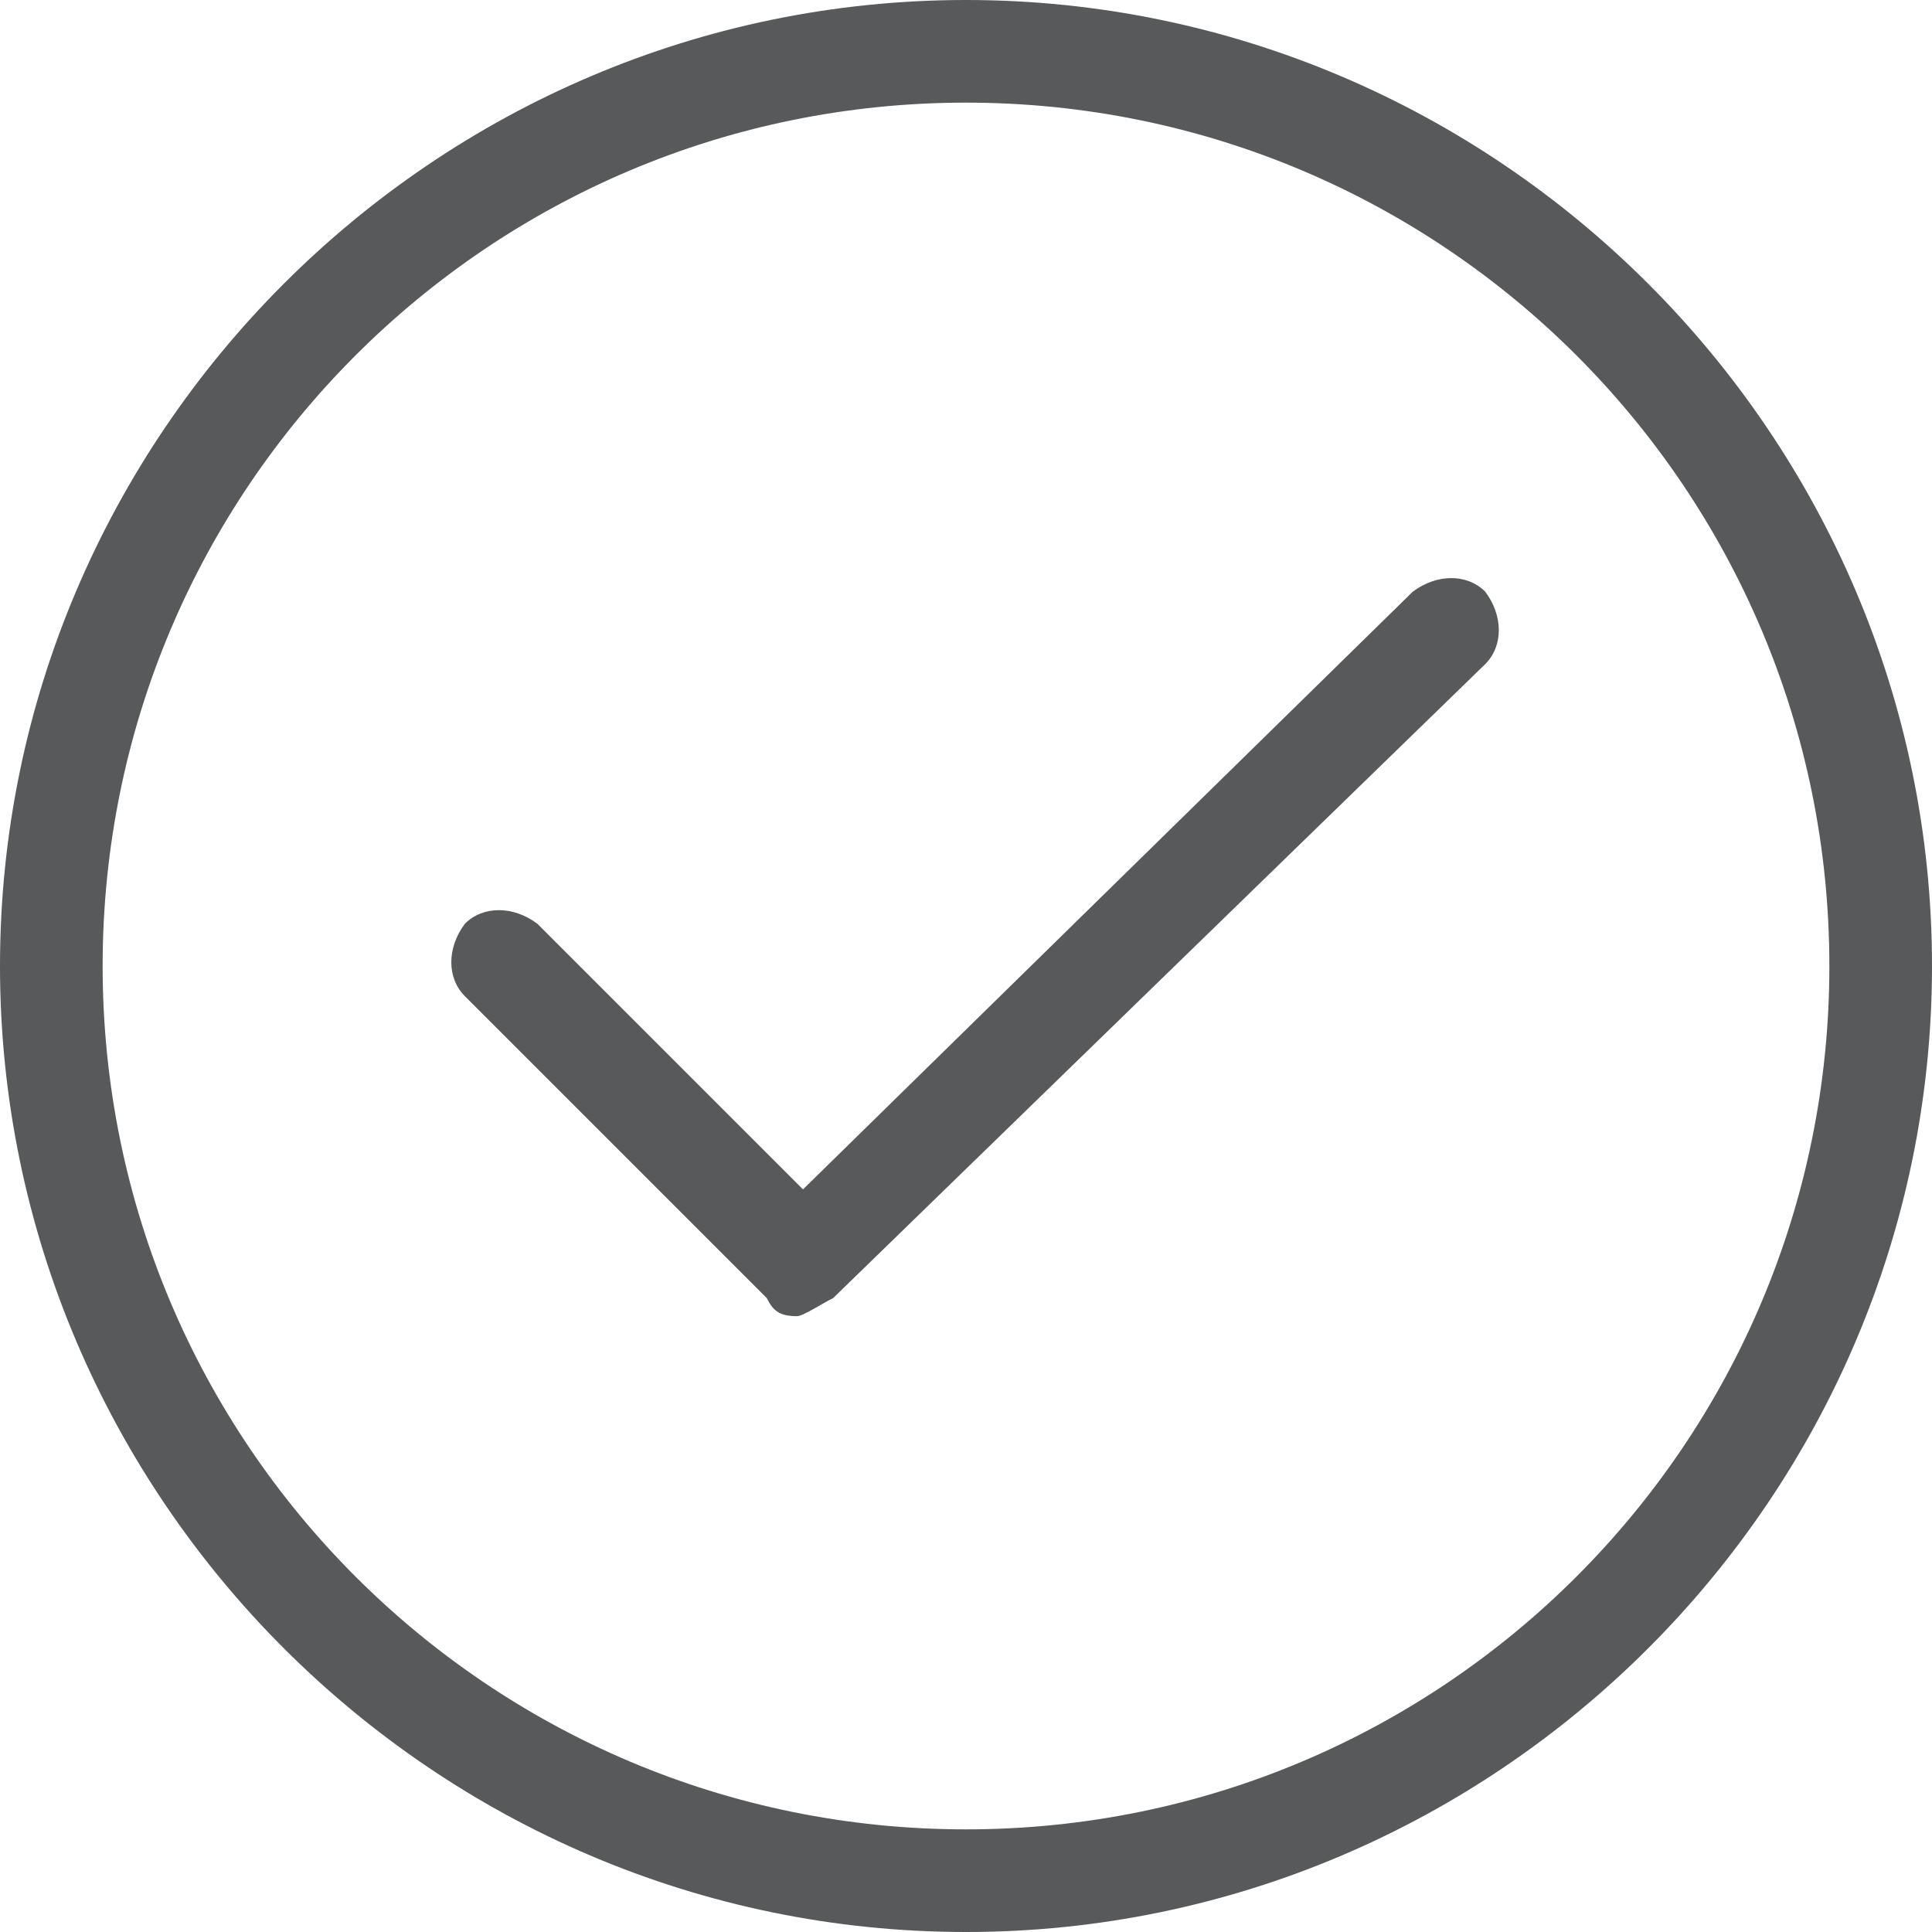
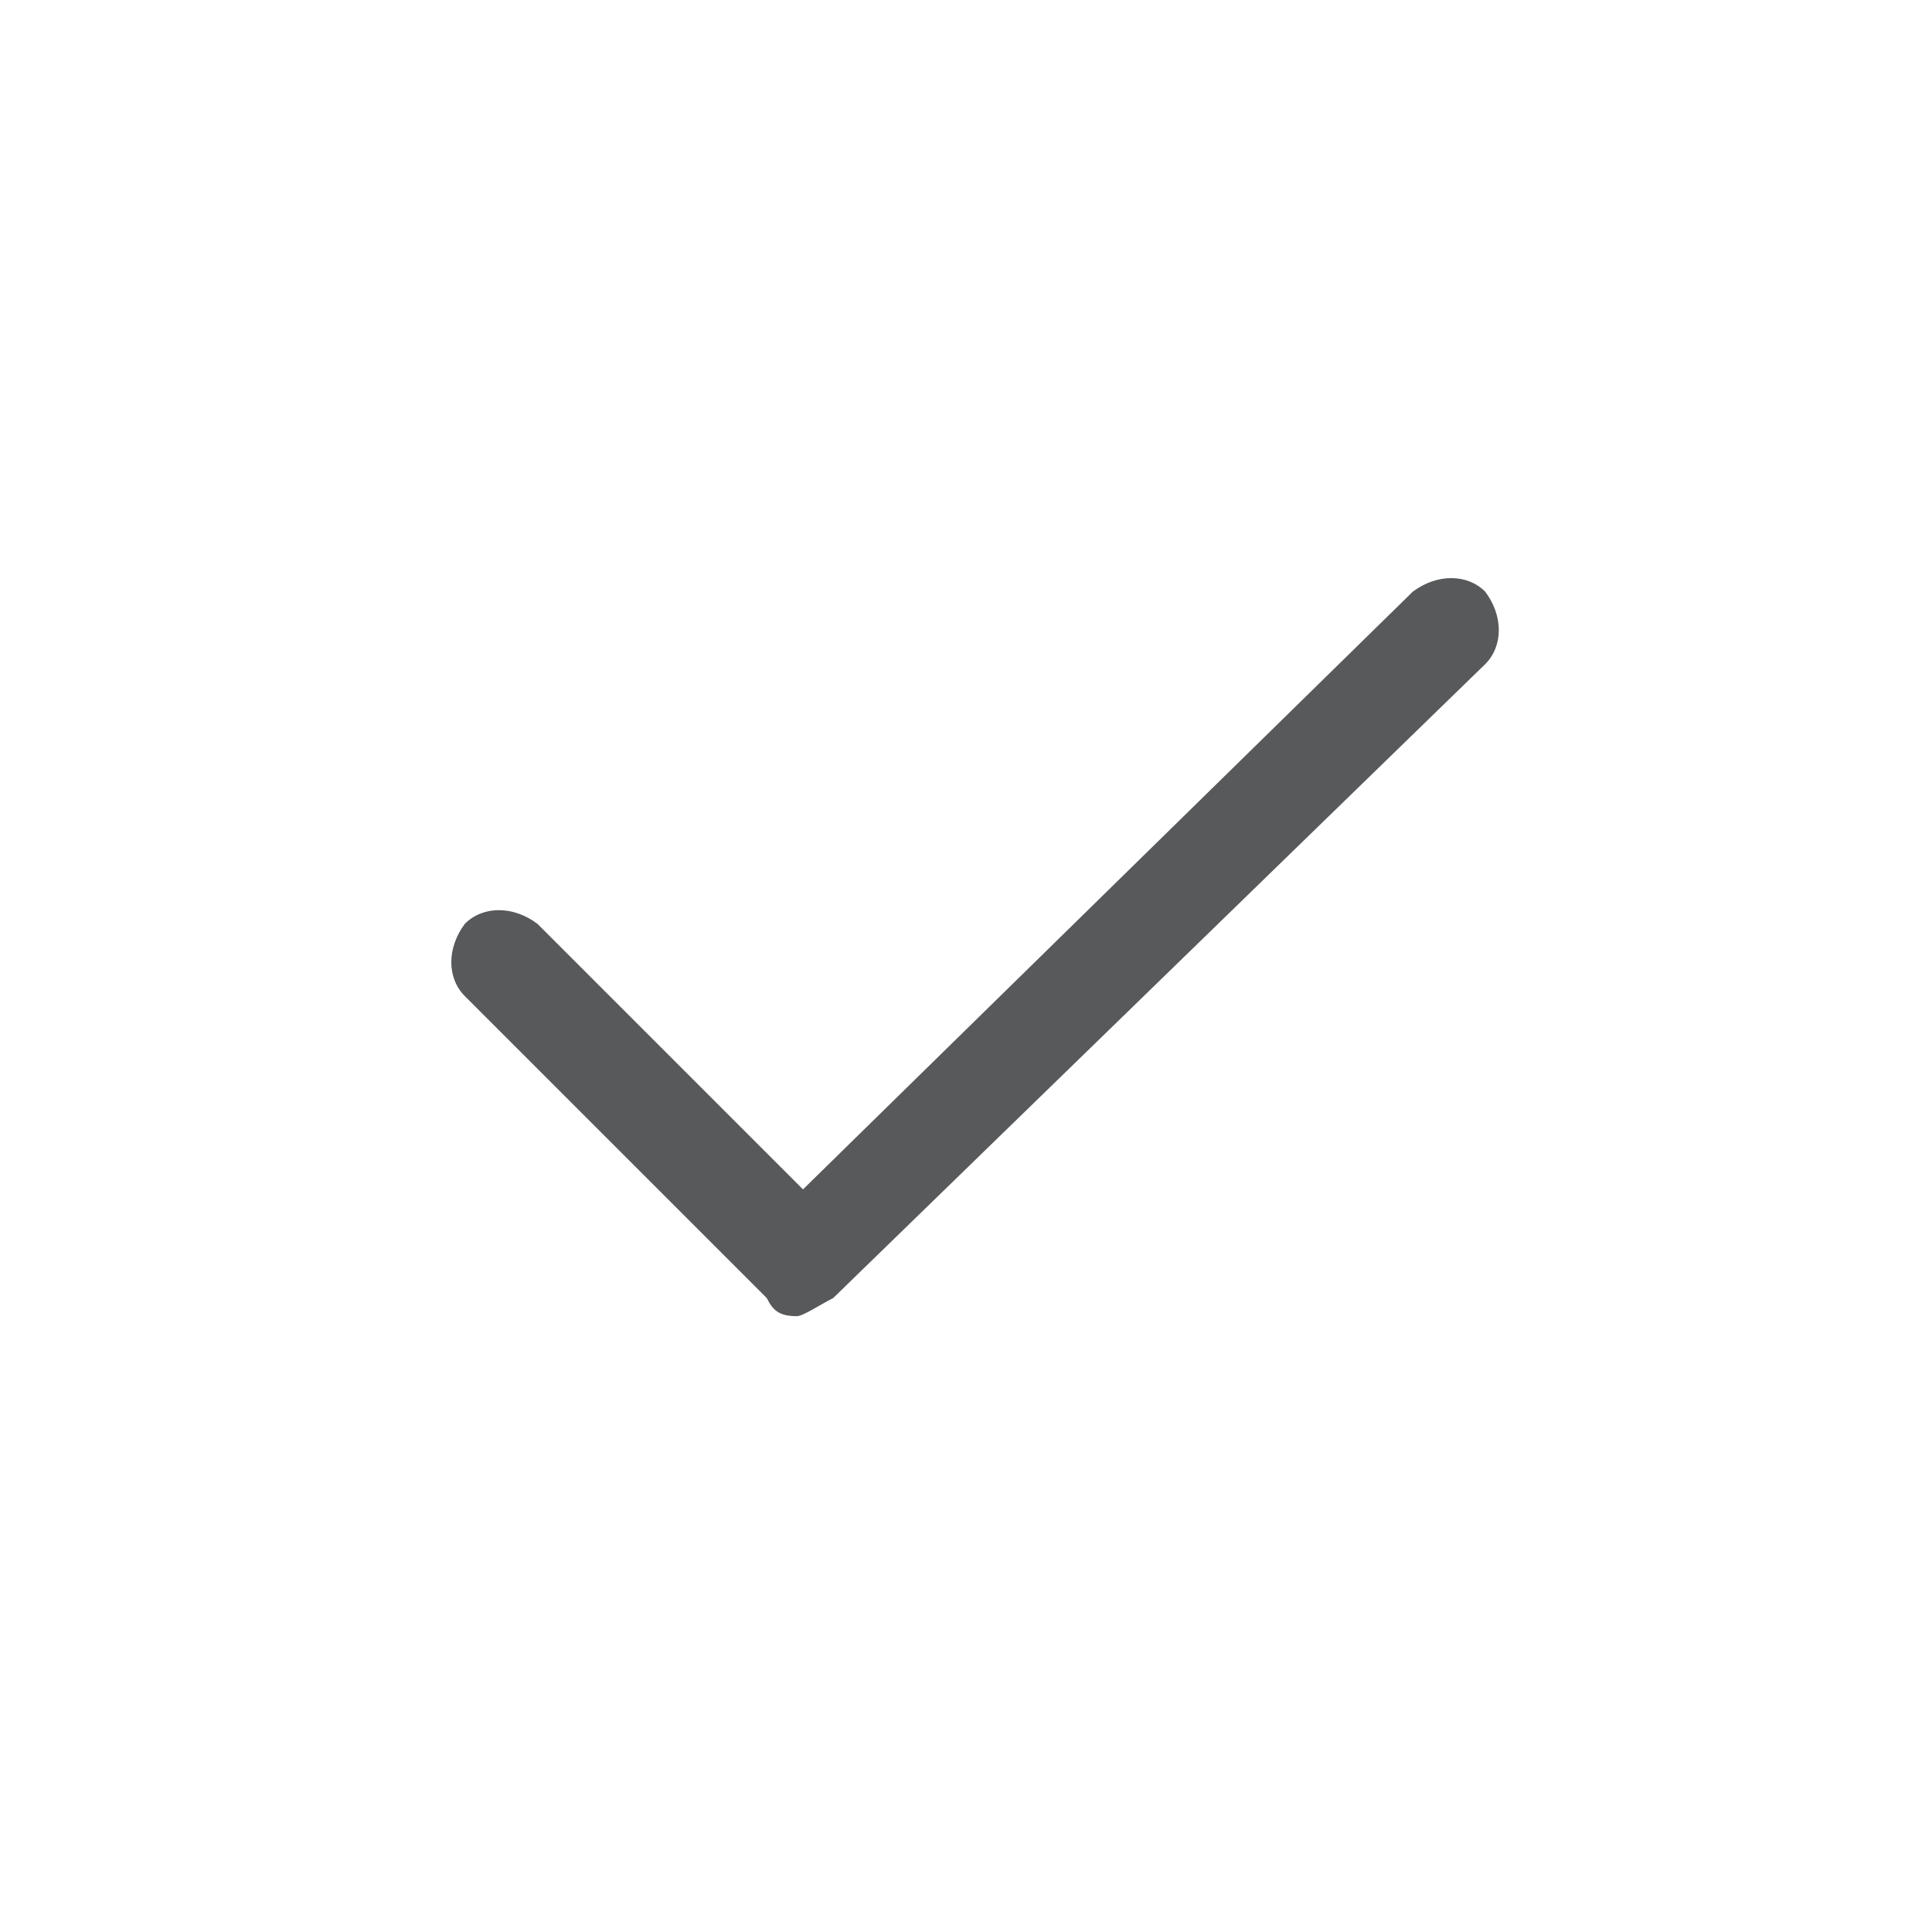
<svg xmlns="http://www.w3.org/2000/svg" version="1.1" id="Layer_1" x="0px" y="0px" viewBox="0 0 32 32" style="enable-background:new 0 0 32 32;" xml:space="preserve">
  <style type="text/css">
	.st0{fill:#58595B;}
</style>
  <g>
    <path class="st0" d="M13.2,21.8c-0.3,0-0.4-0.1-0.5-0.3l-5-5c-0.3-0.3-0.3-0.8,0-1.2c0.3-0.3,0.8-0.3,1.2,0l4.4,4.4l10.1-9.9   c0.4-0.3,0.9-0.3,1.2,0c0.3,0.4,0.3,0.9,0,1.2L13.8,21.5C13.6,21.6,13.3,21.8,13.2,21.8" />
-     <path class="st0" d="M16,30.3C8.1,30.3,1.7,23.9,1.7,16S8.1,1.7,16,1.7S30.3,8.1,30.3,16S23.9,30.3,16,30.3 M16,0C7.2,0,0,7.2,0,16   s7.2,16,16,16s16-7.2,16-16S24.8,0,16,0" />
  </g>
</svg>